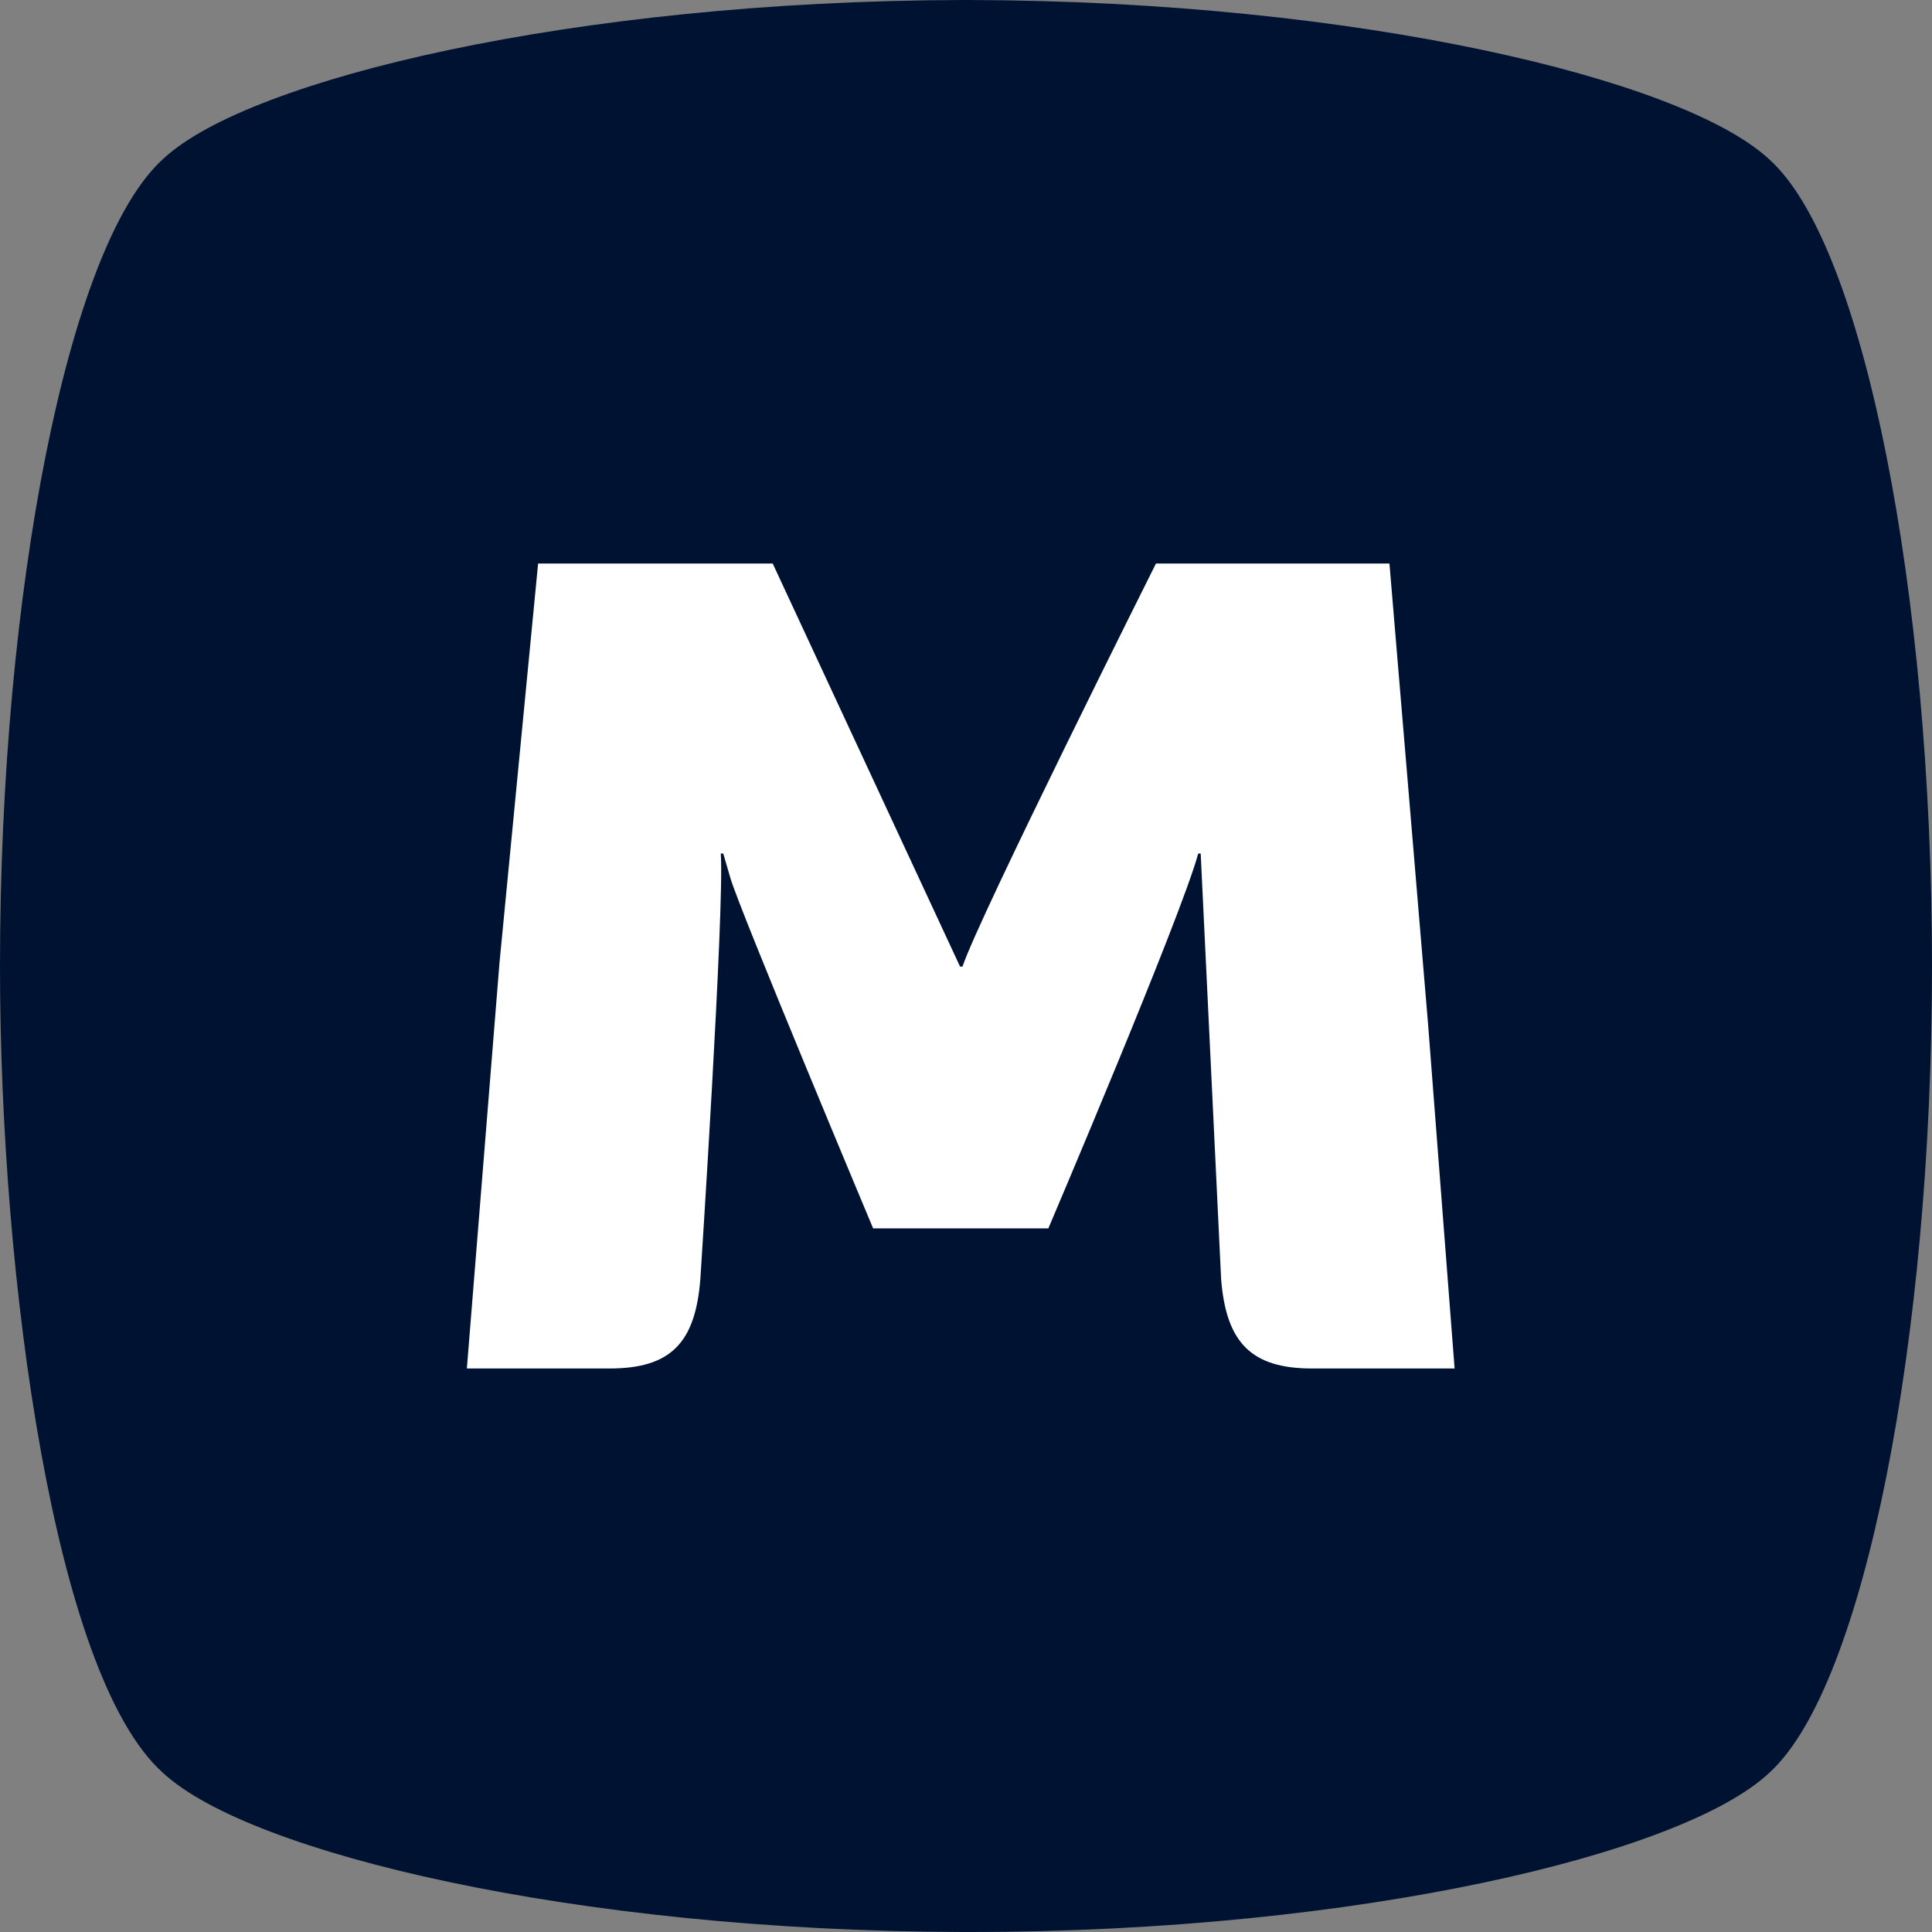
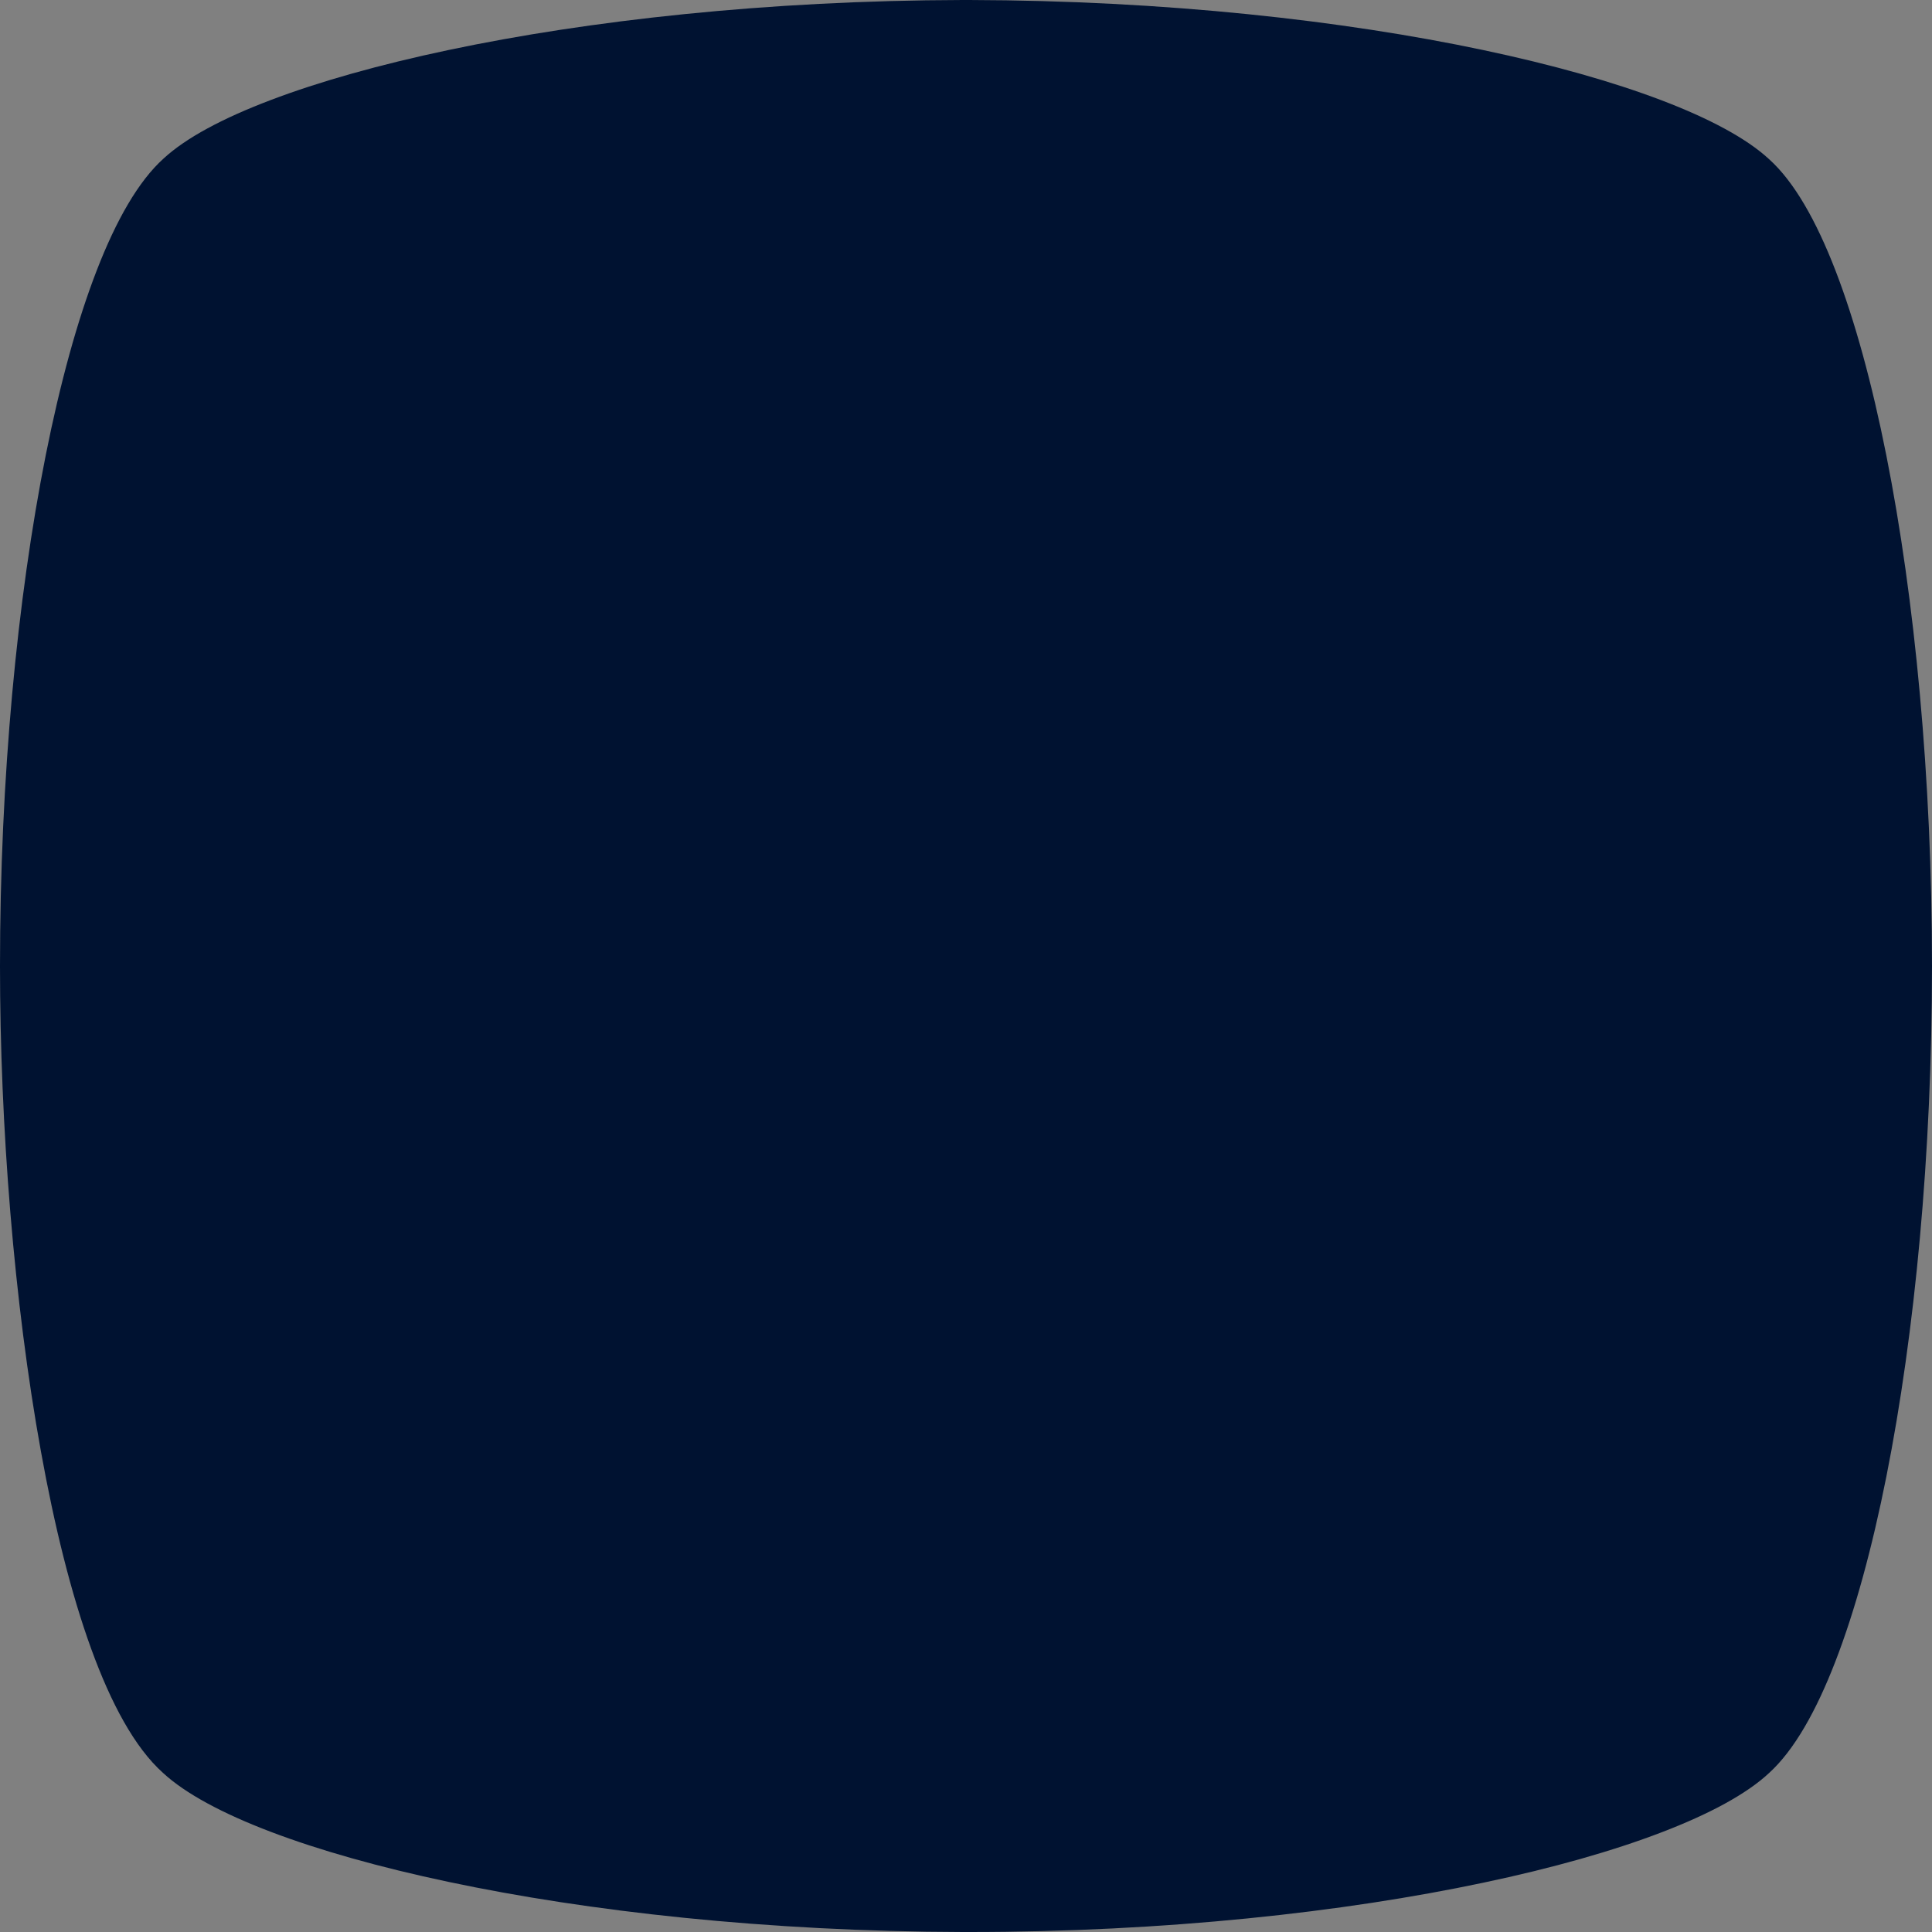
<svg xmlns="http://www.w3.org/2000/svg" width="40" height="40" viewBox="0 0 40 40" fill="none">
  <rect x="0" y="0" width="40" height="40" fill="#808080" stroke="none" />
  <path d="M19.933 40C15.87 39.989 12.183 39.575 9.293 38.964C7.849 38.659 6.6 38.304 5.601 37.924C4.611 37.547 3.84 37.136 3.375 36.706C2.788 36.18 2.298 35.266 1.887 34.134C1.472 32.992 1.125 31.589 0.847 30.048C0.289 26.966 0 23.302 0 20.002C0 16.121 0.355 12.395 0.947 9.424C1.243 7.939 1.6 6.636 2.005 5.593C2.405 4.561 2.866 3.749 3.388 3.281C3.85 2.854 4.618 2.445 5.606 2.071C6.603 1.692 7.851 1.338 9.294 1.034C12.181 0.425 15.868 0.01 19.93 0H20.067C24.13 0.01 27.817 0.425 30.707 1.036C32.151 1.341 33.4 1.696 34.399 2.076C35.389 2.453 36.16 2.864 36.625 3.294C37.144 3.759 37.602 4.568 38.001 5.599C38.403 6.64 38.759 7.942 39.054 9.426C39.645 12.396 40 16.121 40 20.002C40 23.883 39.646 27.601 39.056 30.567C38.761 32.05 38.405 33.351 38.002 34.393C37.603 35.426 37.145 36.238 36.626 36.709C36.16 37.144 35.389 37.558 34.399 37.937C33.4 38.32 32.151 38.676 30.707 38.98C27.819 39.59 24.133 40 20.07 40H19.933Z" fill="#001231" />
-   <path d="M29.567 21.207L28.767 11.667H23.933C23.933 11.667 20.254 19.012 19.928 20.012H19.877L15.998 11.667H11.141L10.341 19.939L9.666 28.333H12.62C13.895 28.333 14.397 27.795 14.5 26.481C14.5 26.481 15.002 18.793 14.923 17.671H14.974L15.123 18.182C15.323 18.866 18.077 25.432 18.077 25.432H21.705C21.705 25.432 24.459 18.967 24.808 17.671H24.859L25.282 26.481C25.385 27.8 25.91 28.333 27.162 28.333H30.116L29.567 21.207Z" fill="white" />
</svg>